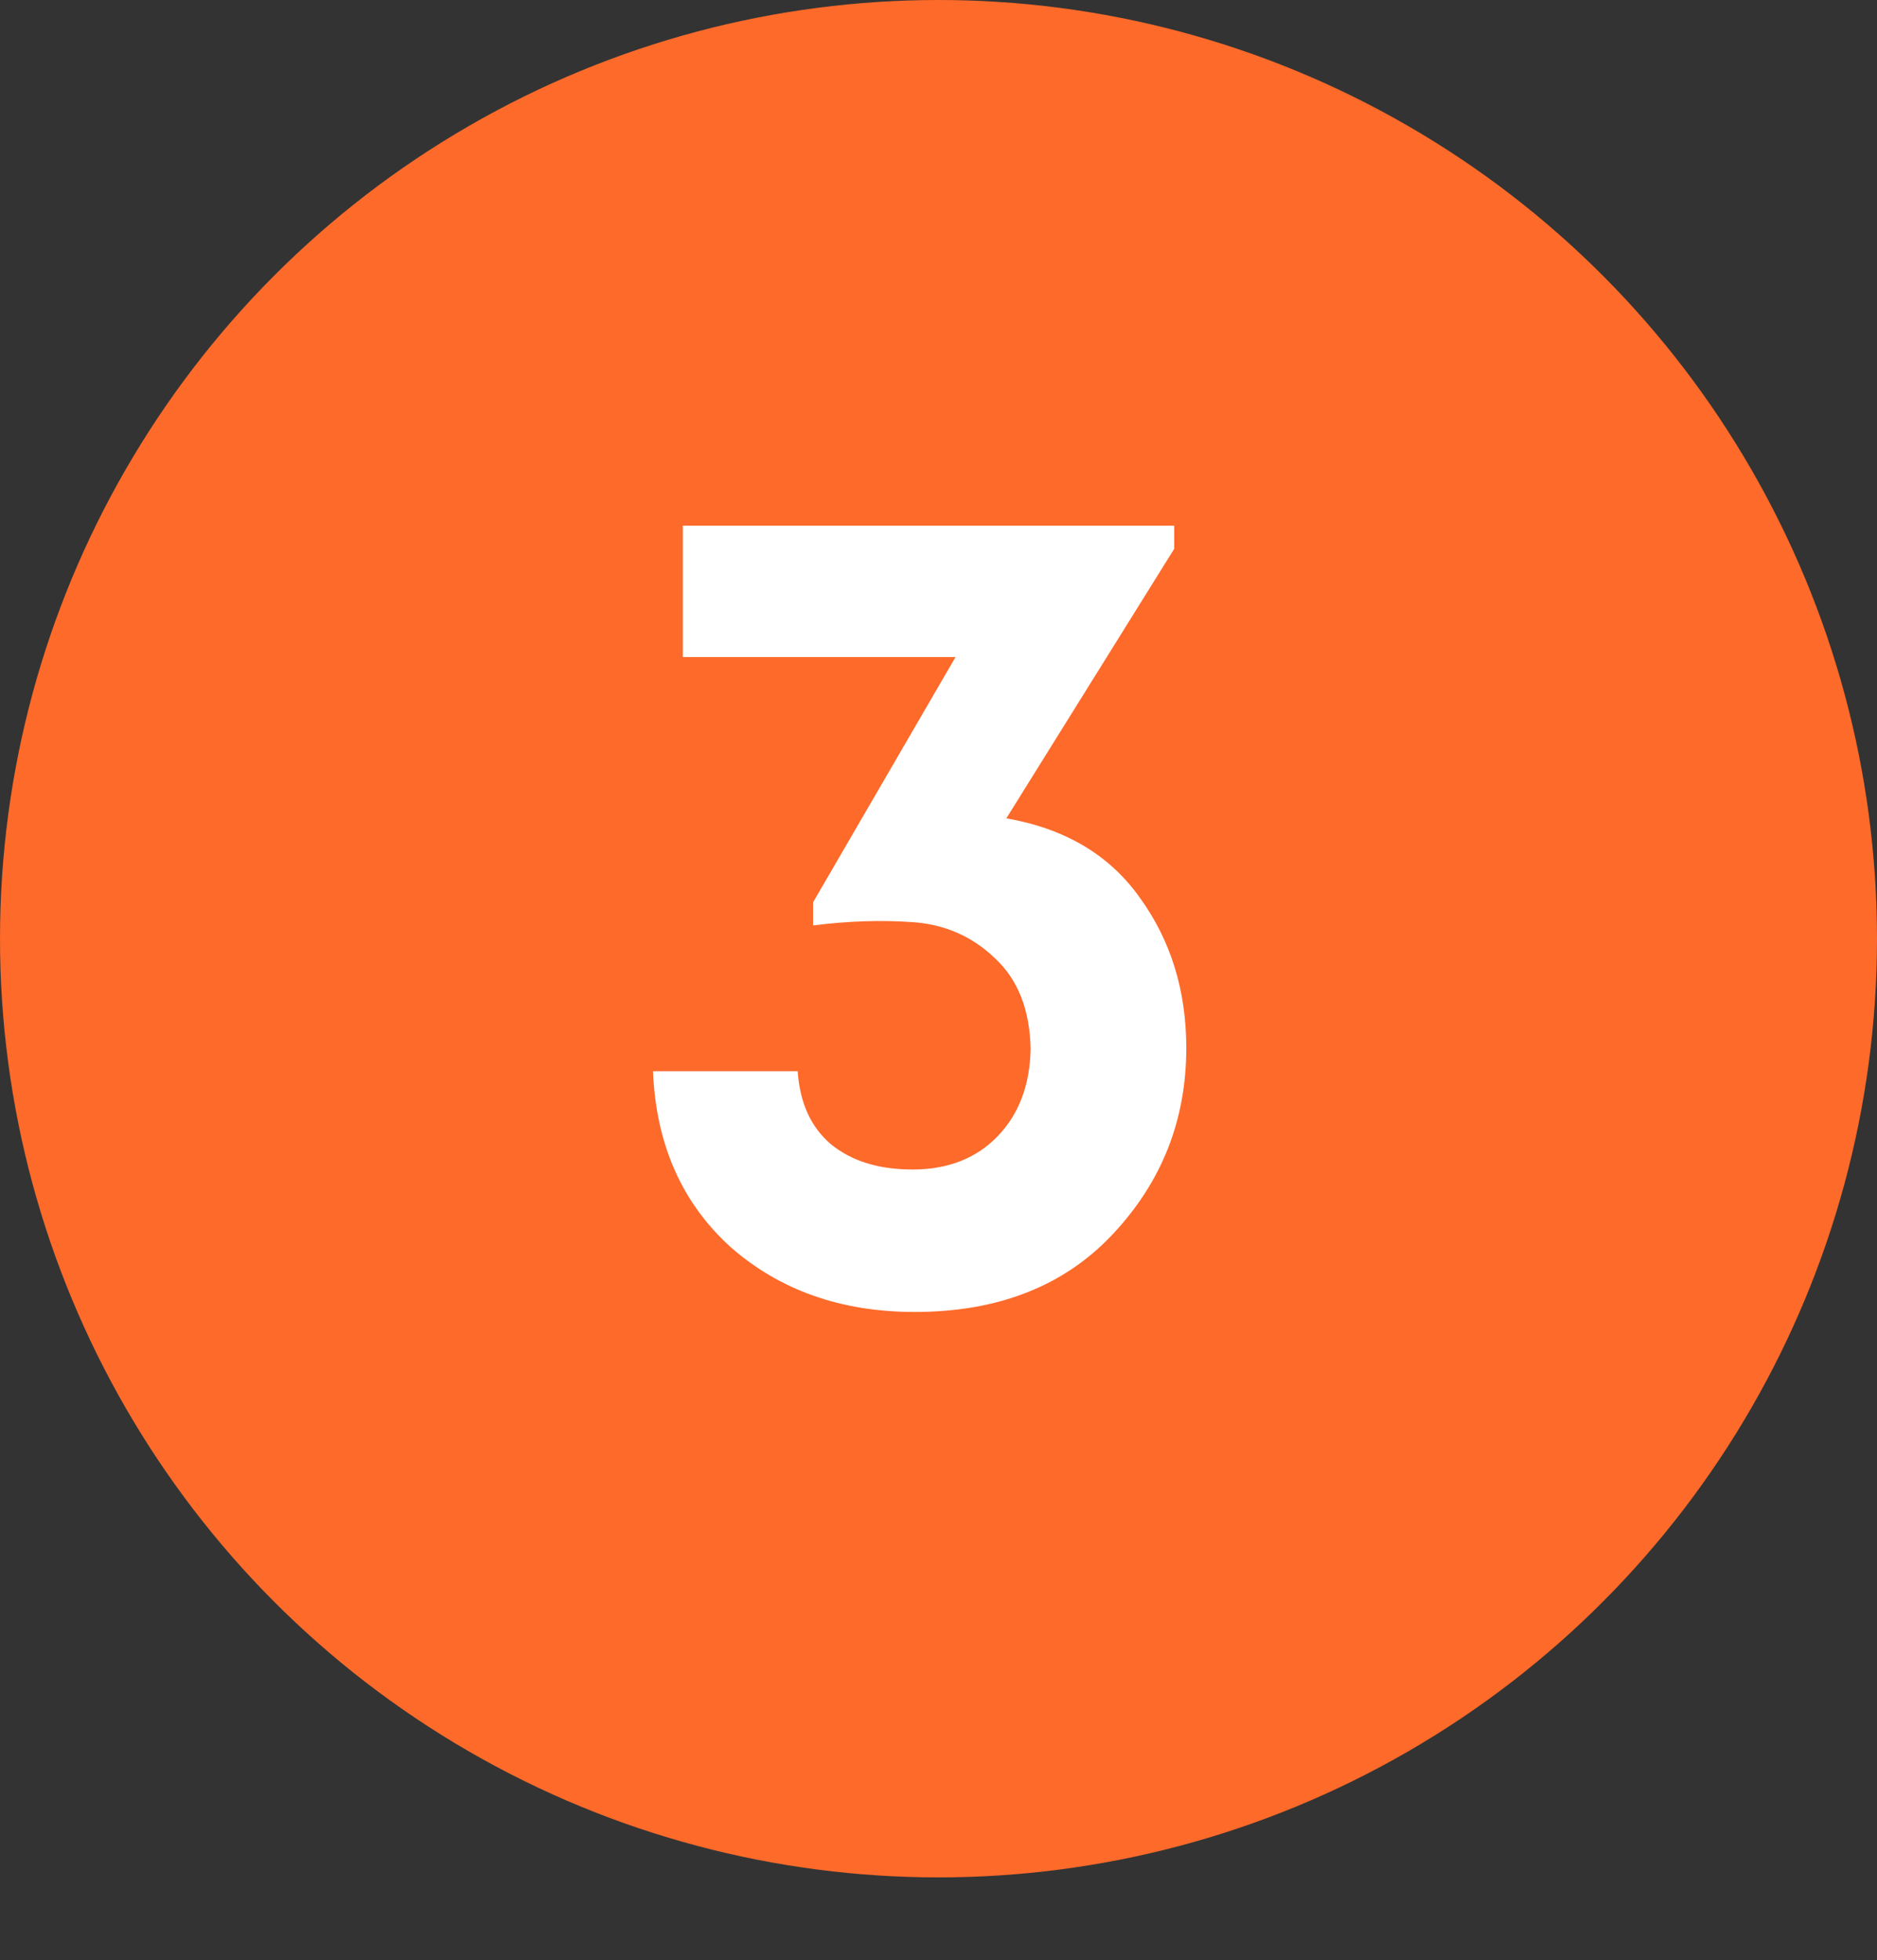
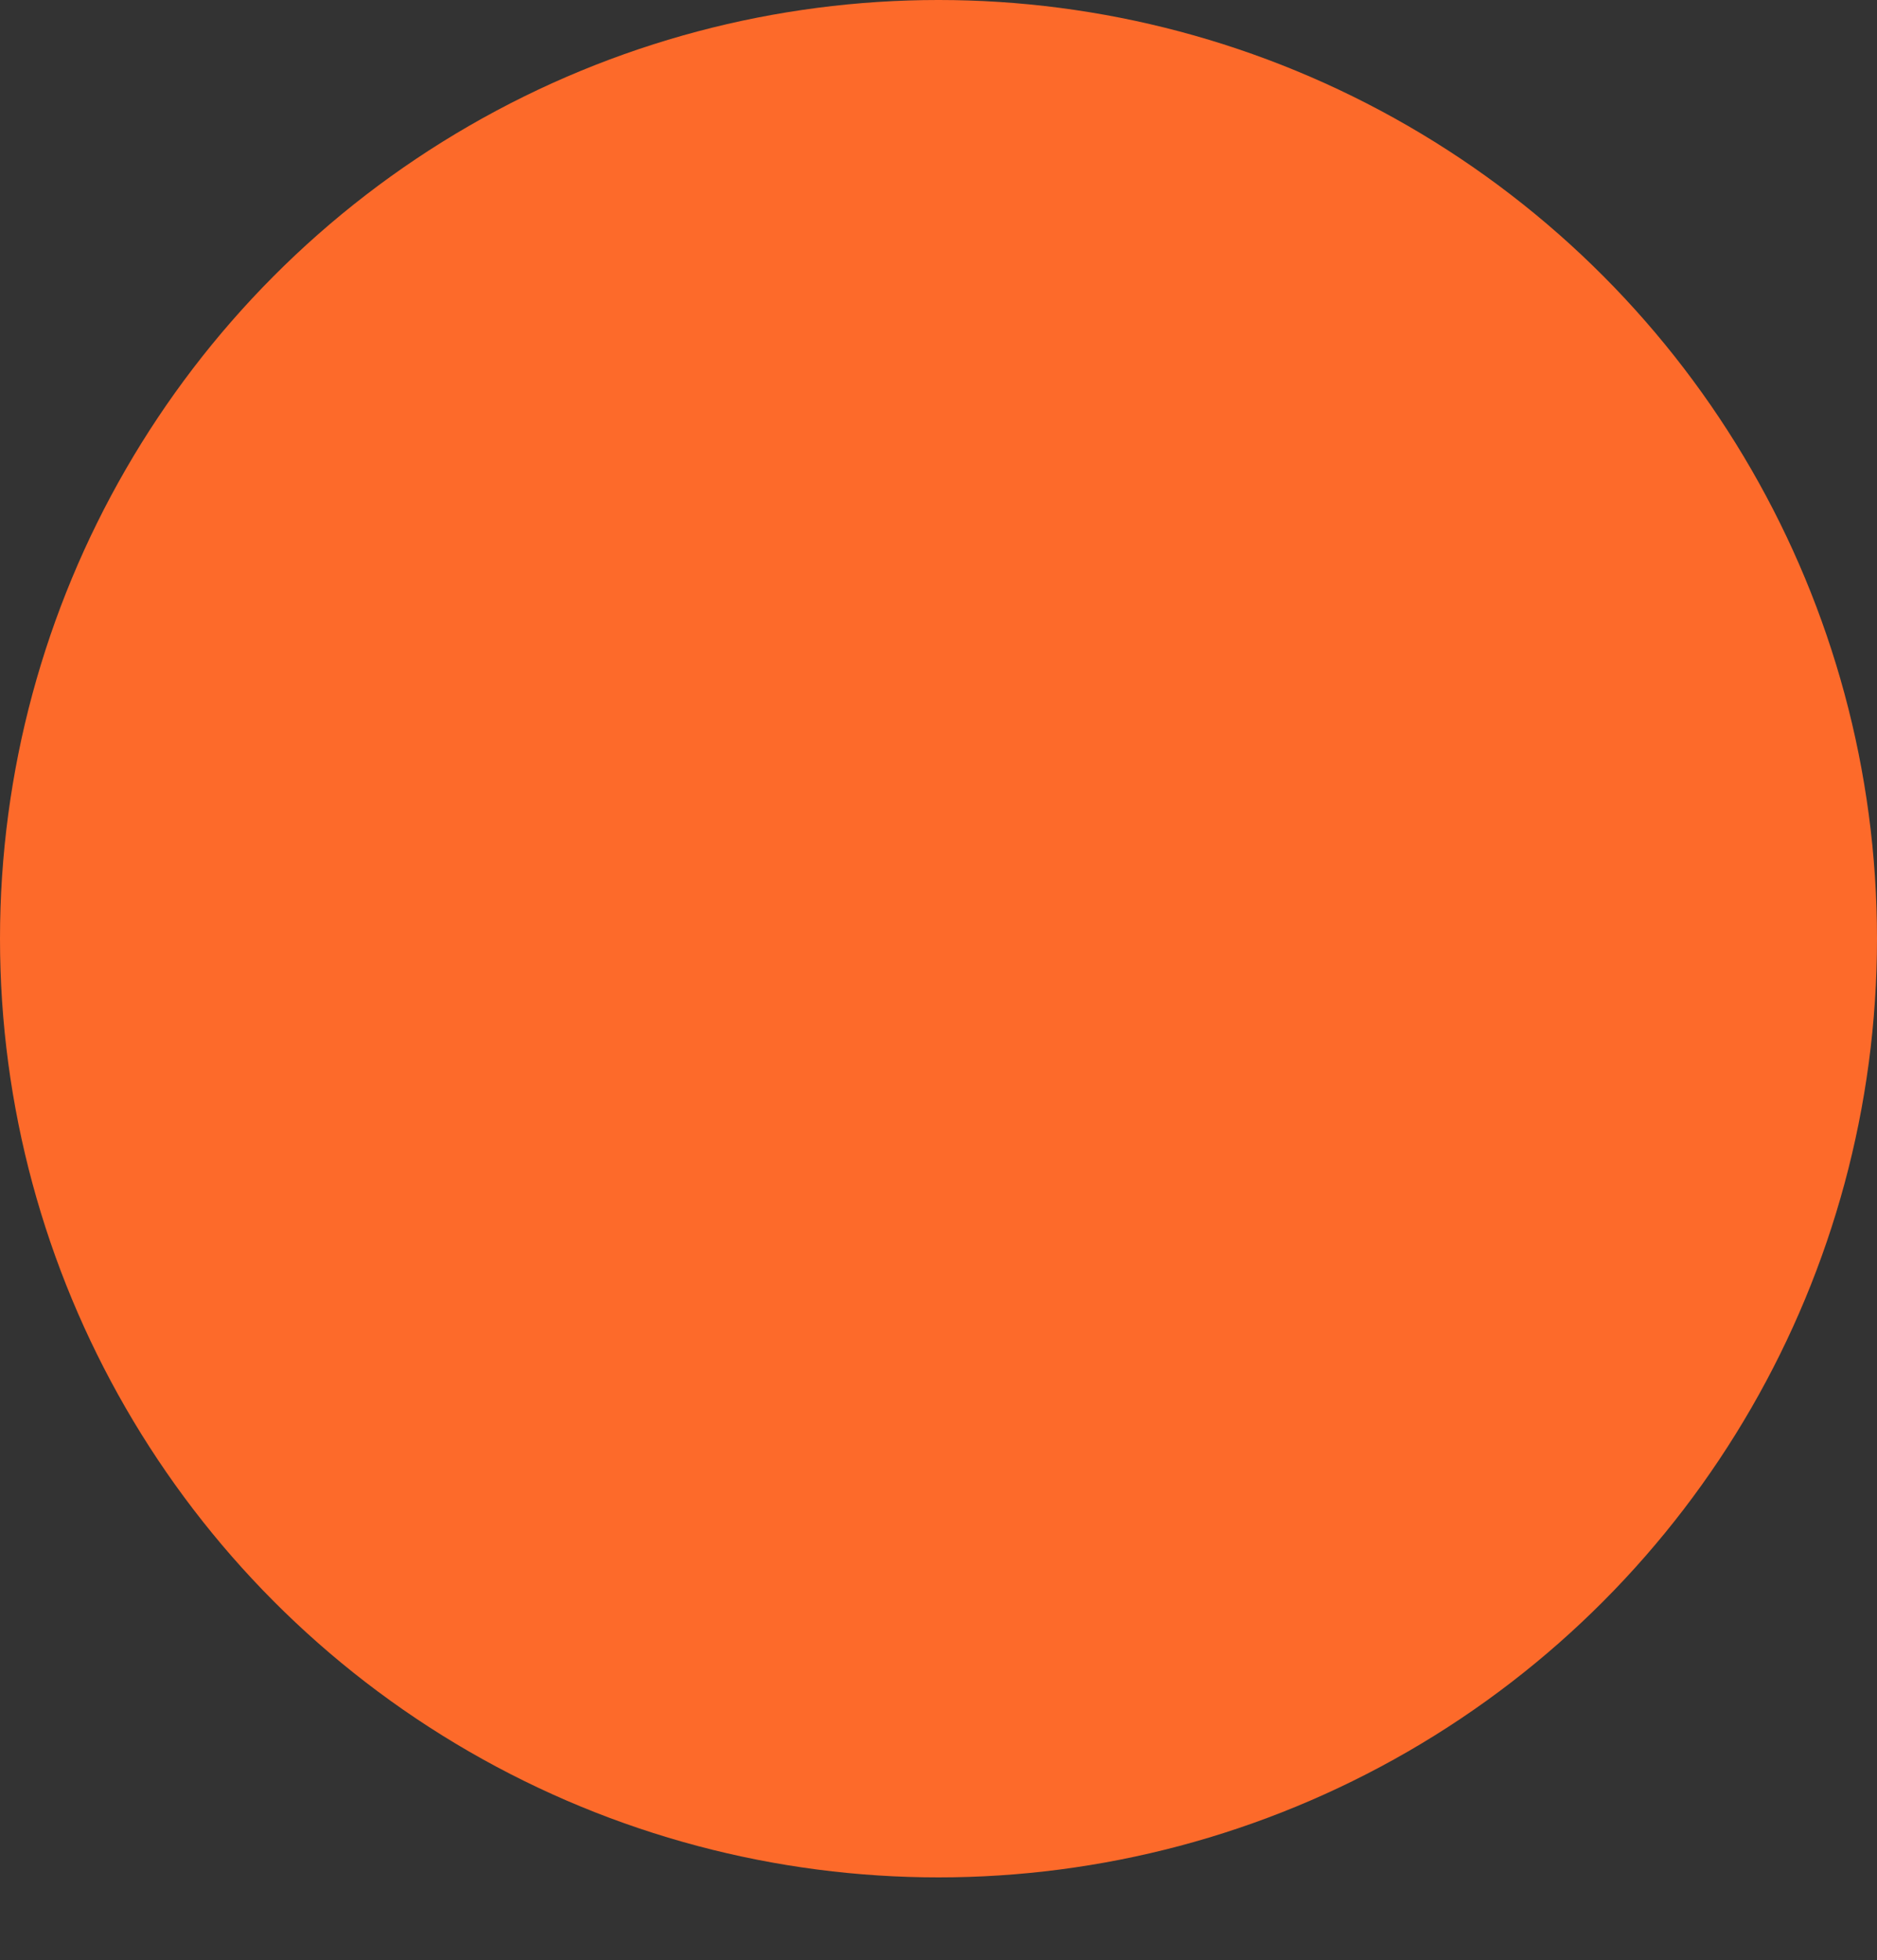
<svg xmlns="http://www.w3.org/2000/svg" width="68" height="71" viewBox="0 0 68 71" fill="none">
  <rect x="0" y="0" width="68" height="71" fill="#333333" stroke="none" />
  <circle cx="34" cy="34" r="34" fill="#FD6A2A" />
-   <path d="M23.657 38.8H28.898C28.977 39.947 29.378 40.827 30.098 41.44C30.844 42.053 31.831 42.36 33.057 42.36C34.337 42.36 35.364 41.96 36.138 41.16C36.911 40.36 37.311 39.307 37.337 38C37.311 36.587 36.884 35.493 36.057 34.72C35.231 33.92 34.231 33.48 33.057 33.4C31.911 33.32 30.711 33.36 29.457 33.52V32.68L34.617 23.8H24.738V19.04H42.538V19.88L36.458 29.64C38.591 30.013 40.204 30.973 41.297 32.52C42.417 34.067 42.977 35.88 42.977 37.96C42.977 40.573 42.084 42.827 40.297 44.72C38.538 46.587 36.151 47.52 33.138 47.52C30.471 47.52 28.244 46.733 26.457 45.16C24.698 43.56 23.764 41.44 23.657 38.8Z" fill="white" />
</svg>